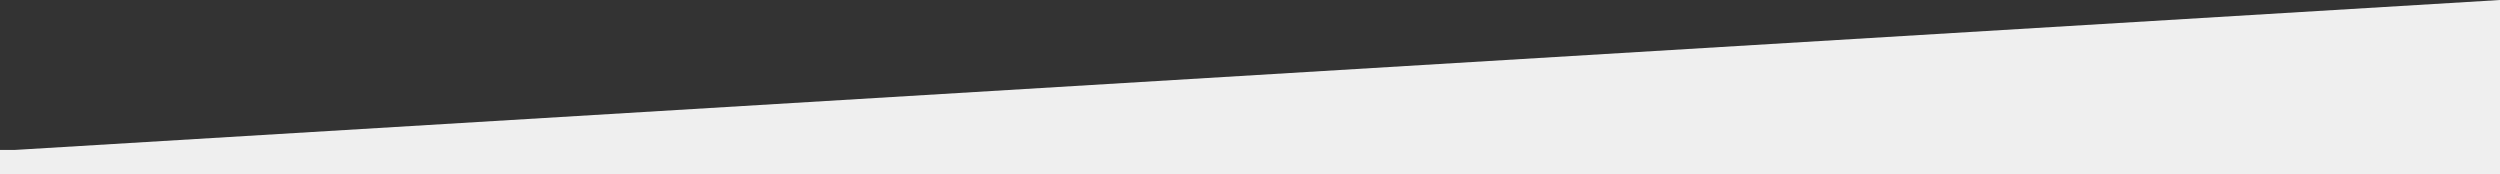
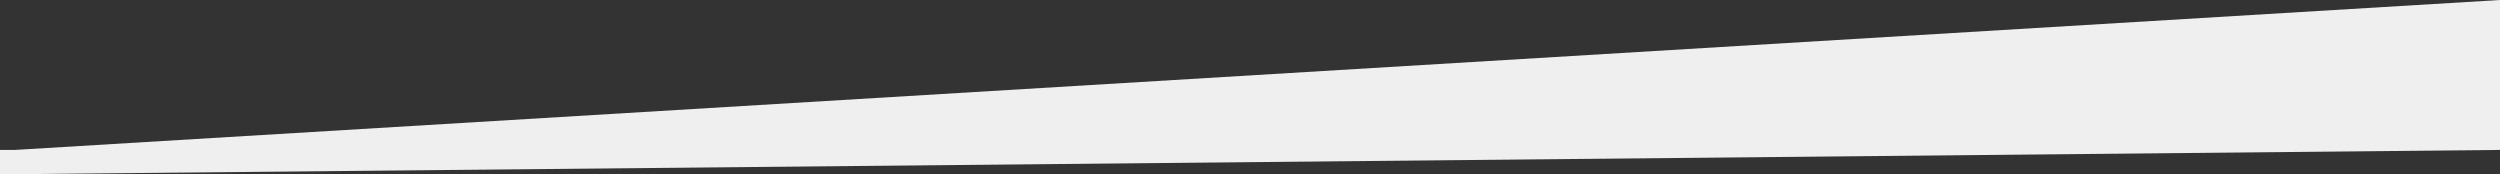
<svg xmlns="http://www.w3.org/2000/svg" width="1434px" height="100px" viewBox="0 0 1434 100" version="1.1">
  <rect x="0" y="0" width="1434" height="100" fill="#333333" stroke="none" />
  <title>Combined Shape</title>
  <desc>Created with Sketch.</desc>
  <defs />
  <g id="slope-top" stroke="none" stroke-width="1" fill="none" fill-rule="evenodd">
-     <path d="M8.465,86 L1434,0 L1434,86 L1434,100 L0,100 L0,86 L8.465,86 Z" id="Combined-Shape" fill="#EFEFEF" />
+     <path d="M8.465,86 L1434,0 L1434,86 L0,100 L0,86 L8.465,86 Z" id="Combined-Shape" fill="#EFEFEF" />
  </g>
</svg>